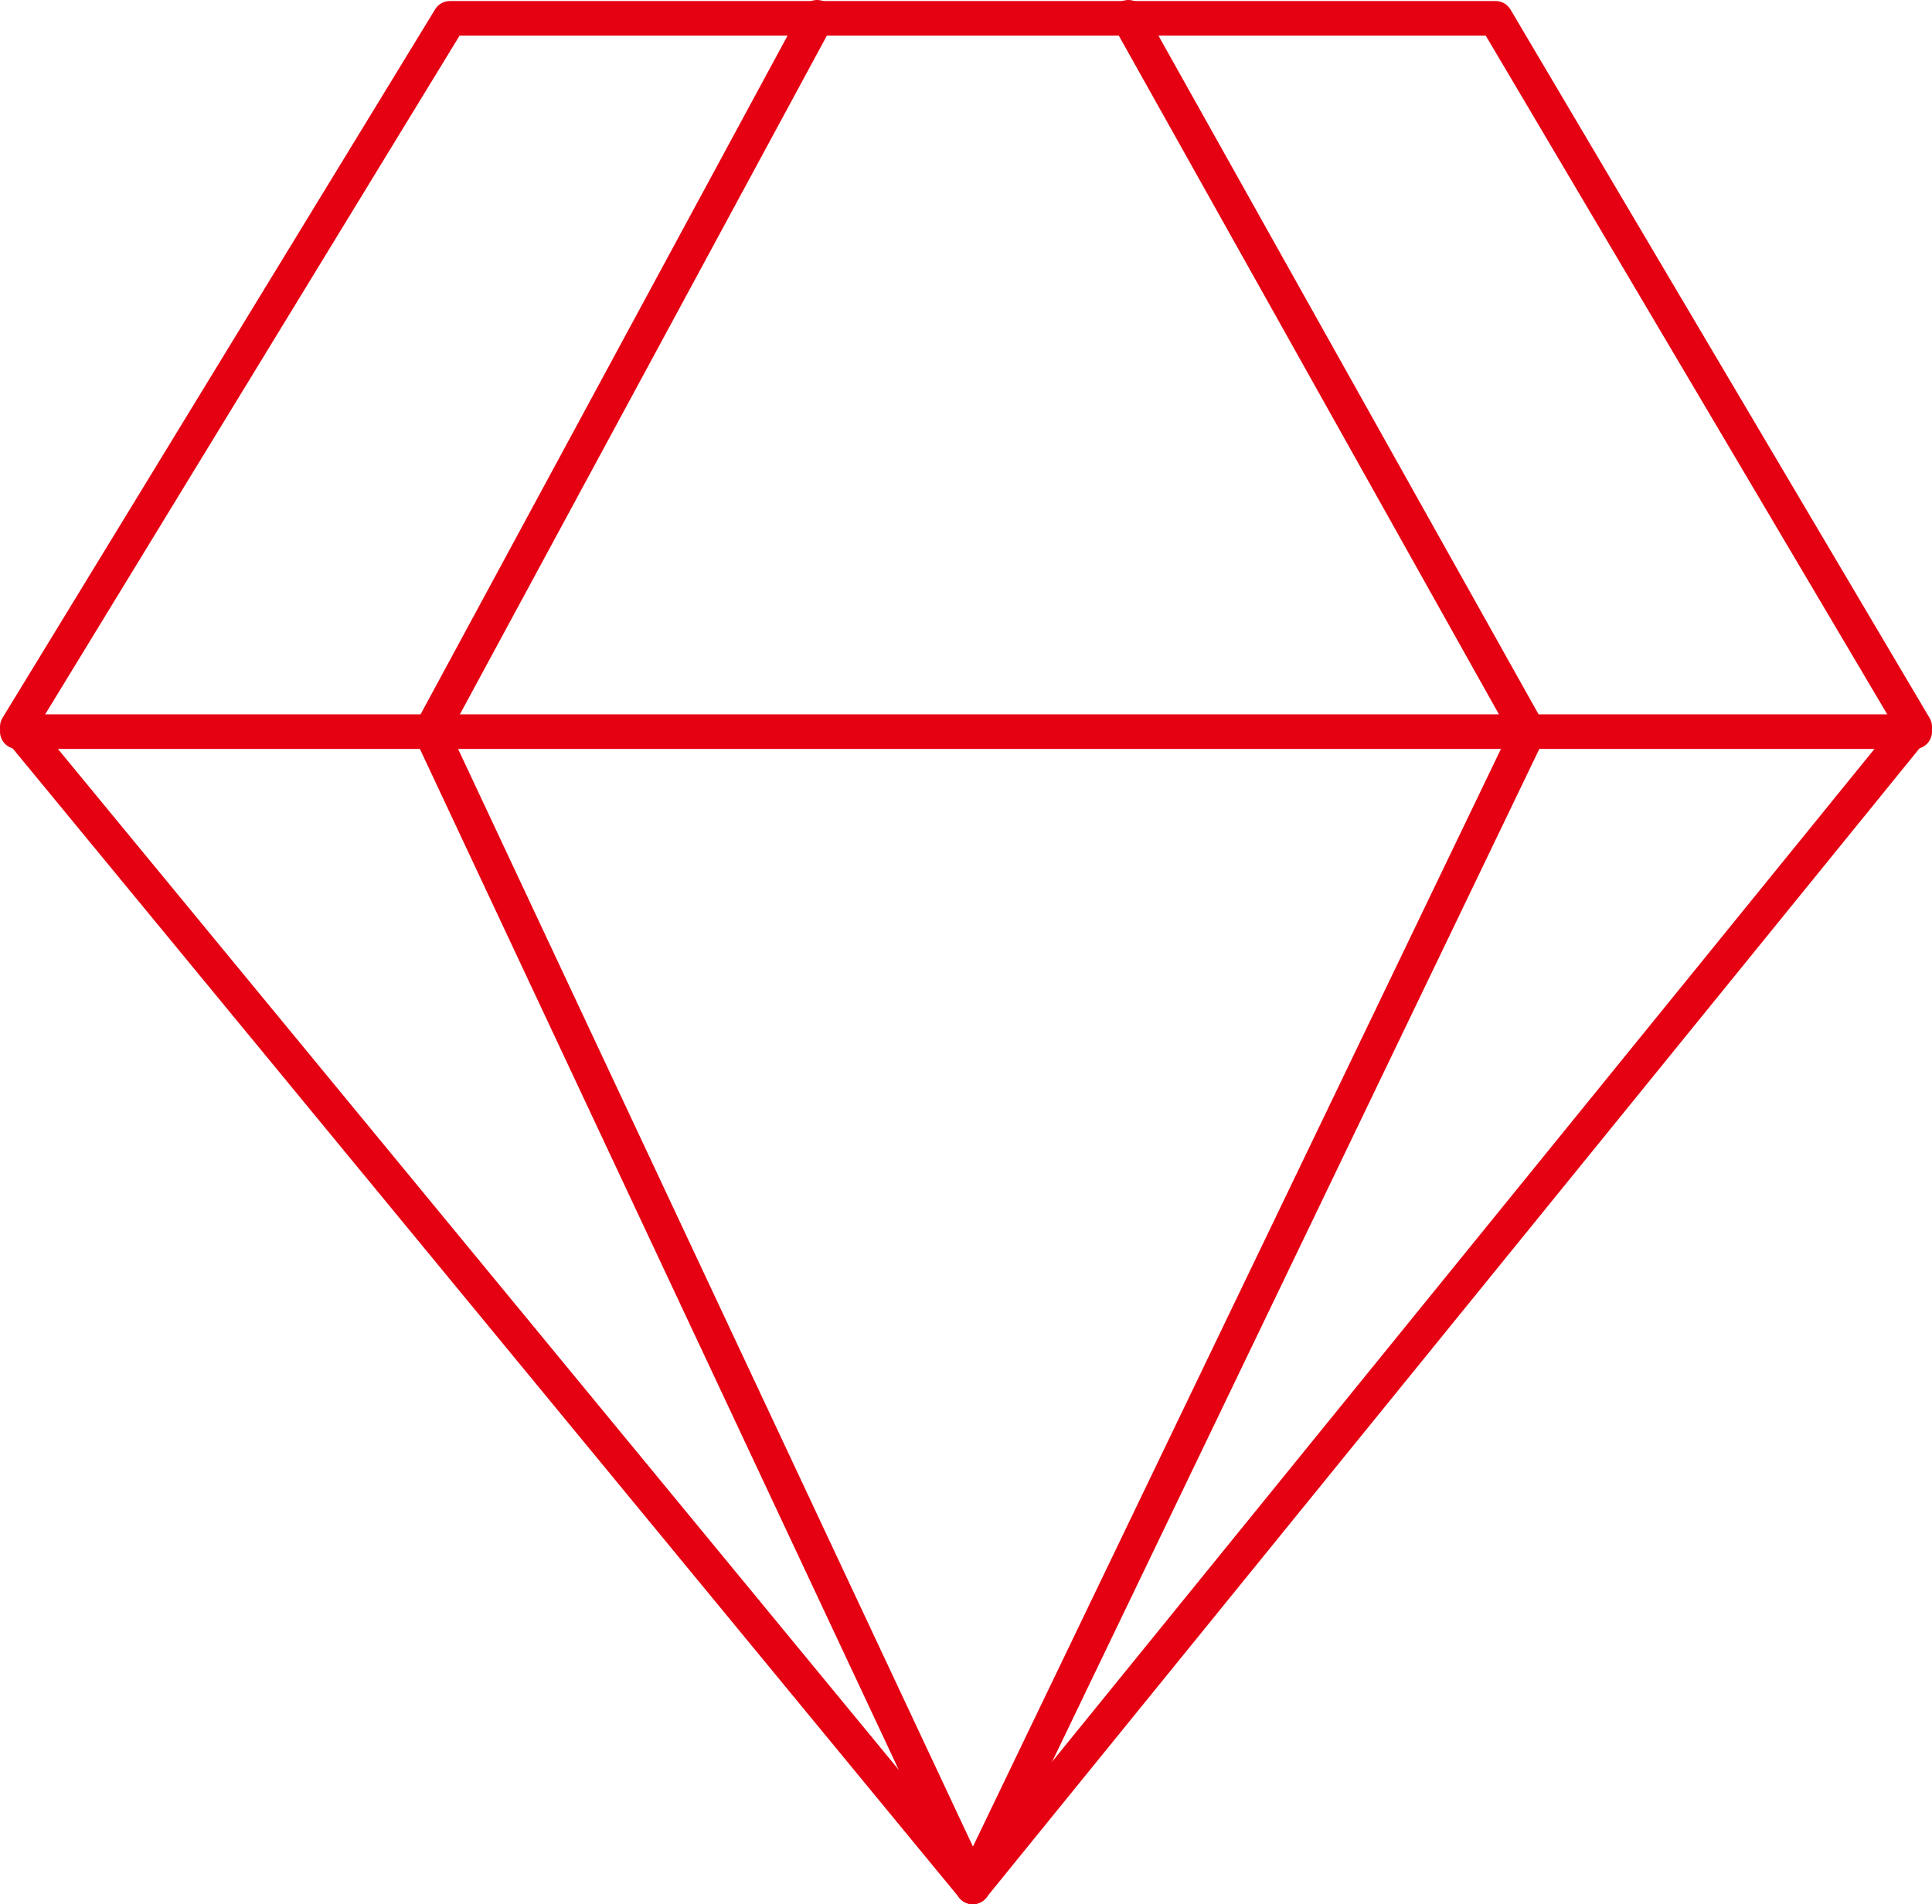
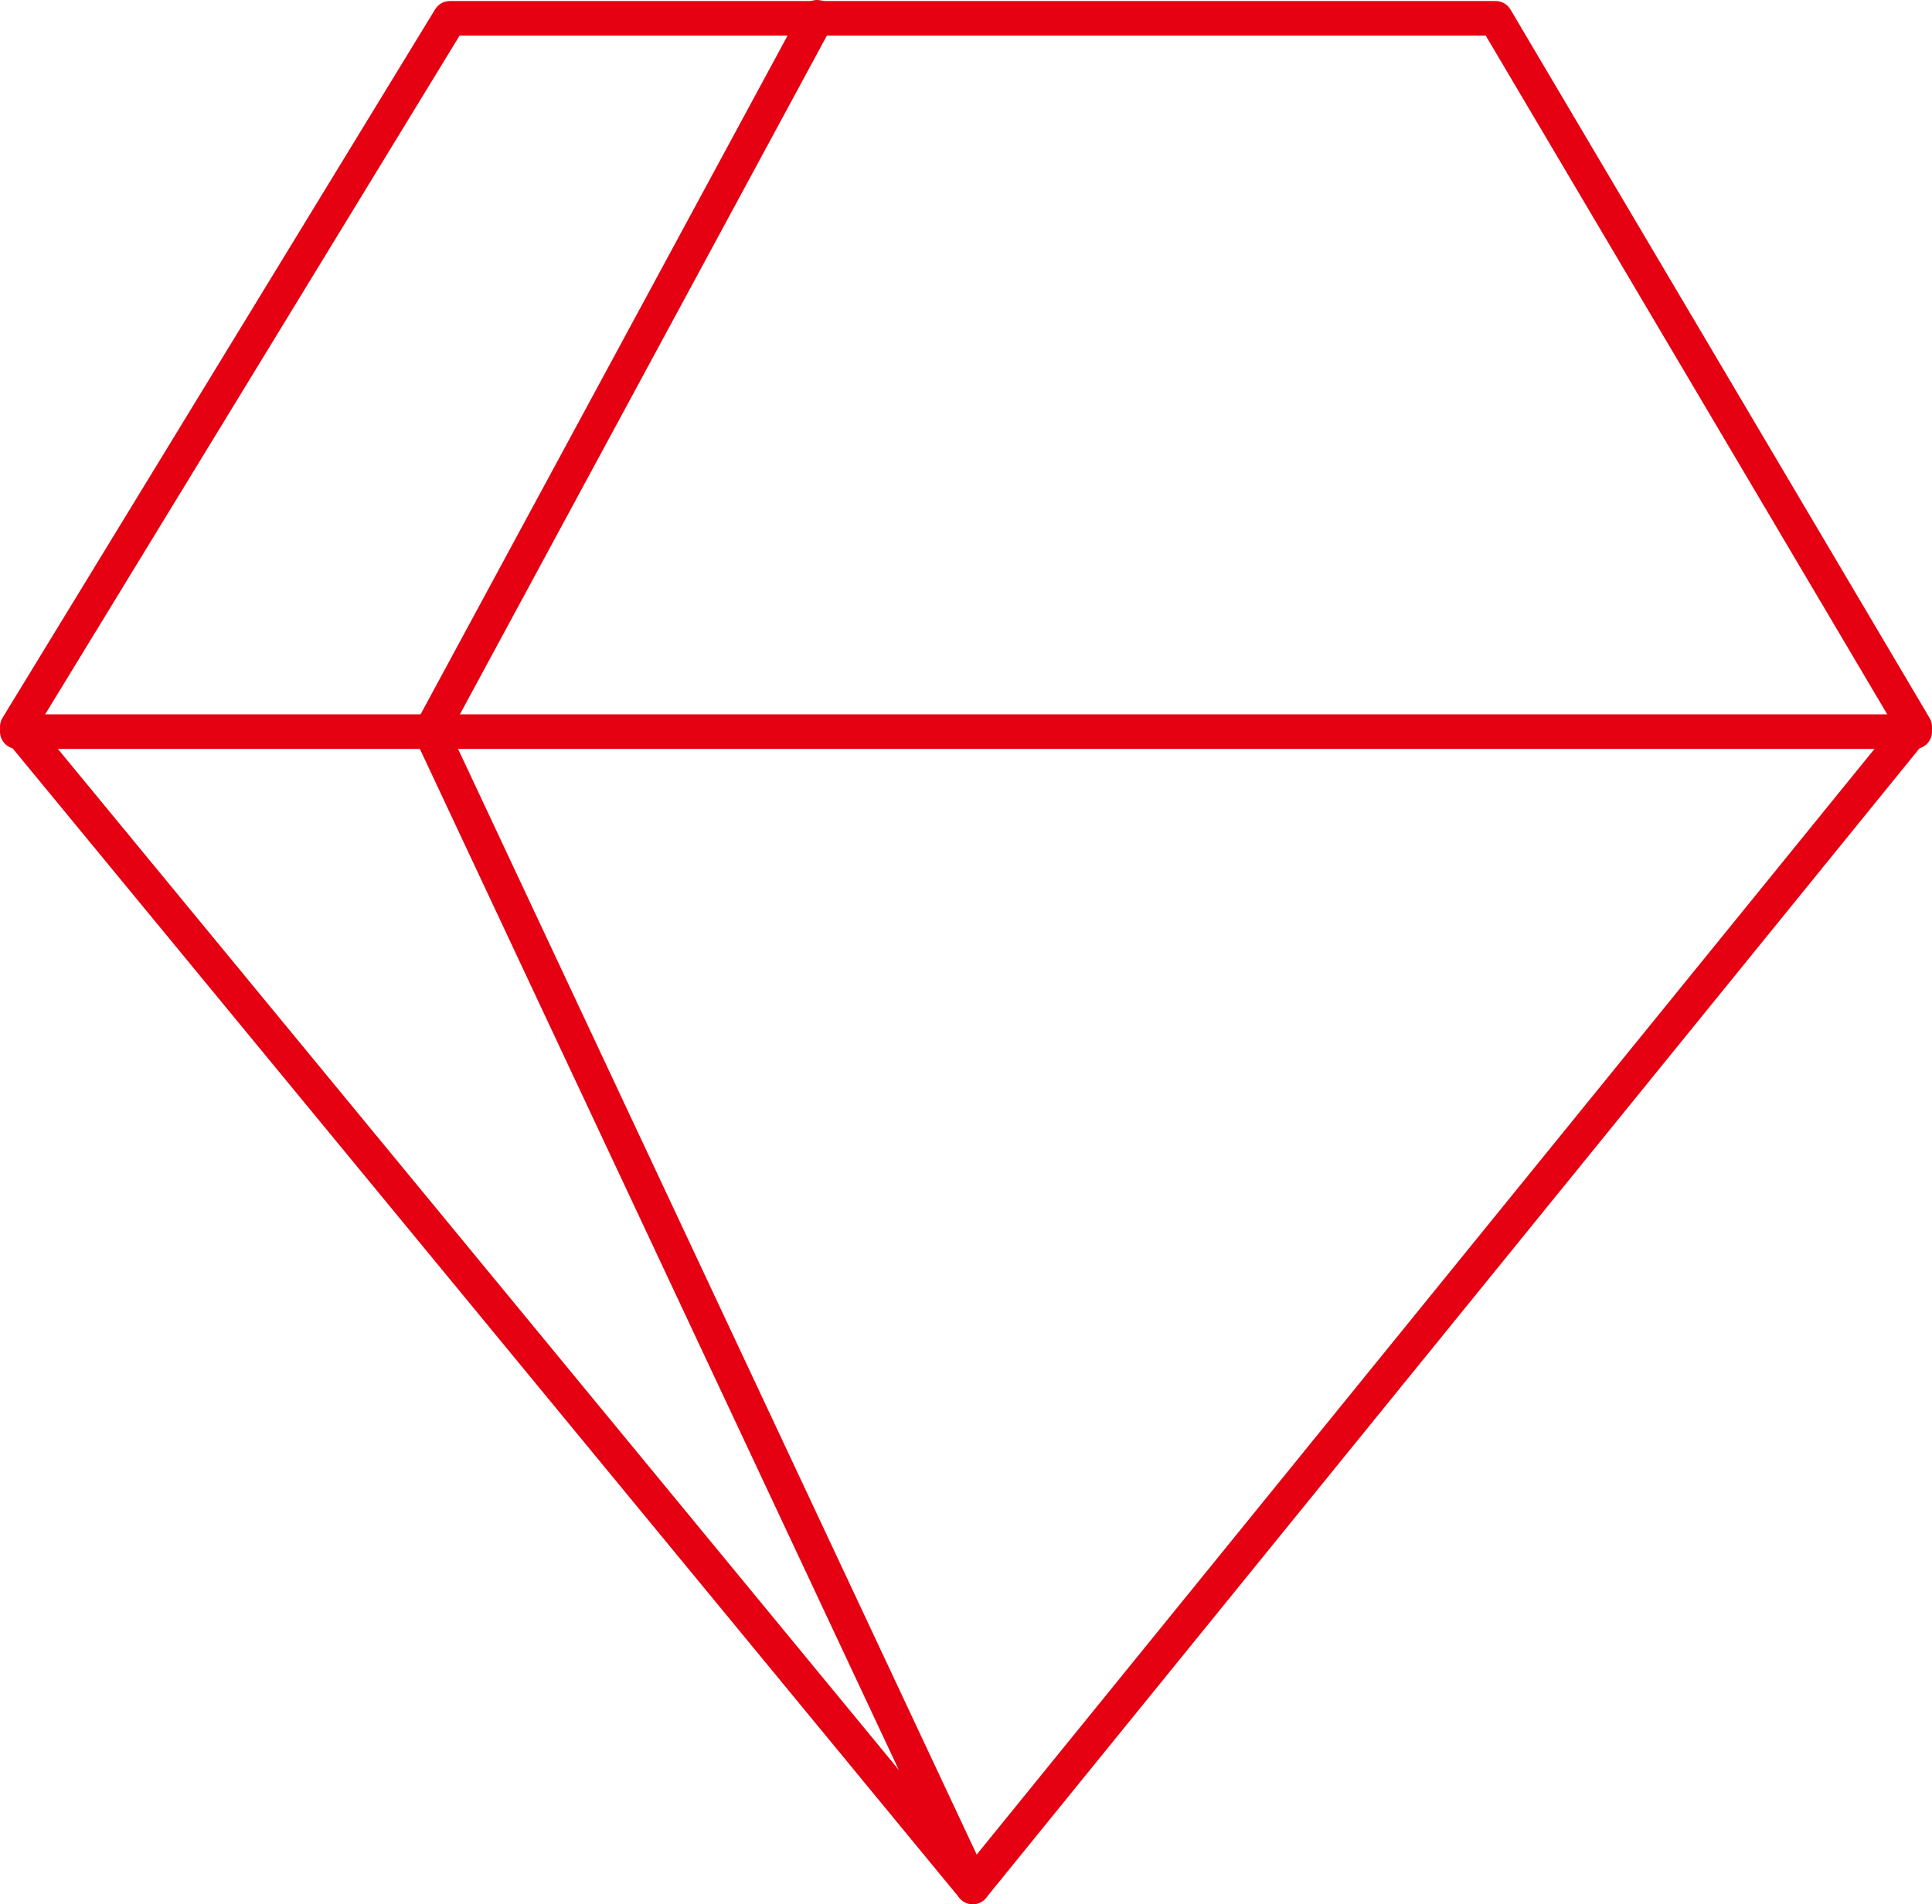
<svg xmlns="http://www.w3.org/2000/svg" viewBox="0 0 55.87 55.07">
  <defs>
    <style>.cls-1{fill:none;stroke:#e50012;stroke-linecap:round;stroke-linejoin:round;}</style>
  </defs>
  <g id="图层_2" data-name="图层 2">
    <g id="图层_1-2" data-name="图层 1">
      <polygon class="cls-1" points="43.25 0.53 13.01 0.53 0.5 21.02 28.13 54.57 55.37 21.02 43.25 0.53" />
      <line class="cls-1" x1="0.5" y1="21.16" x2="55.37" y2="21.16" />
      <polyline class="cls-1" points="23.63 0.5 12.46 21.16 28.13 54.57" />
-       <polyline class="cls-1" points="32.63 0.5 44.2 21.16 28.13 54.57" />
    </g>
  </g>
</svg>